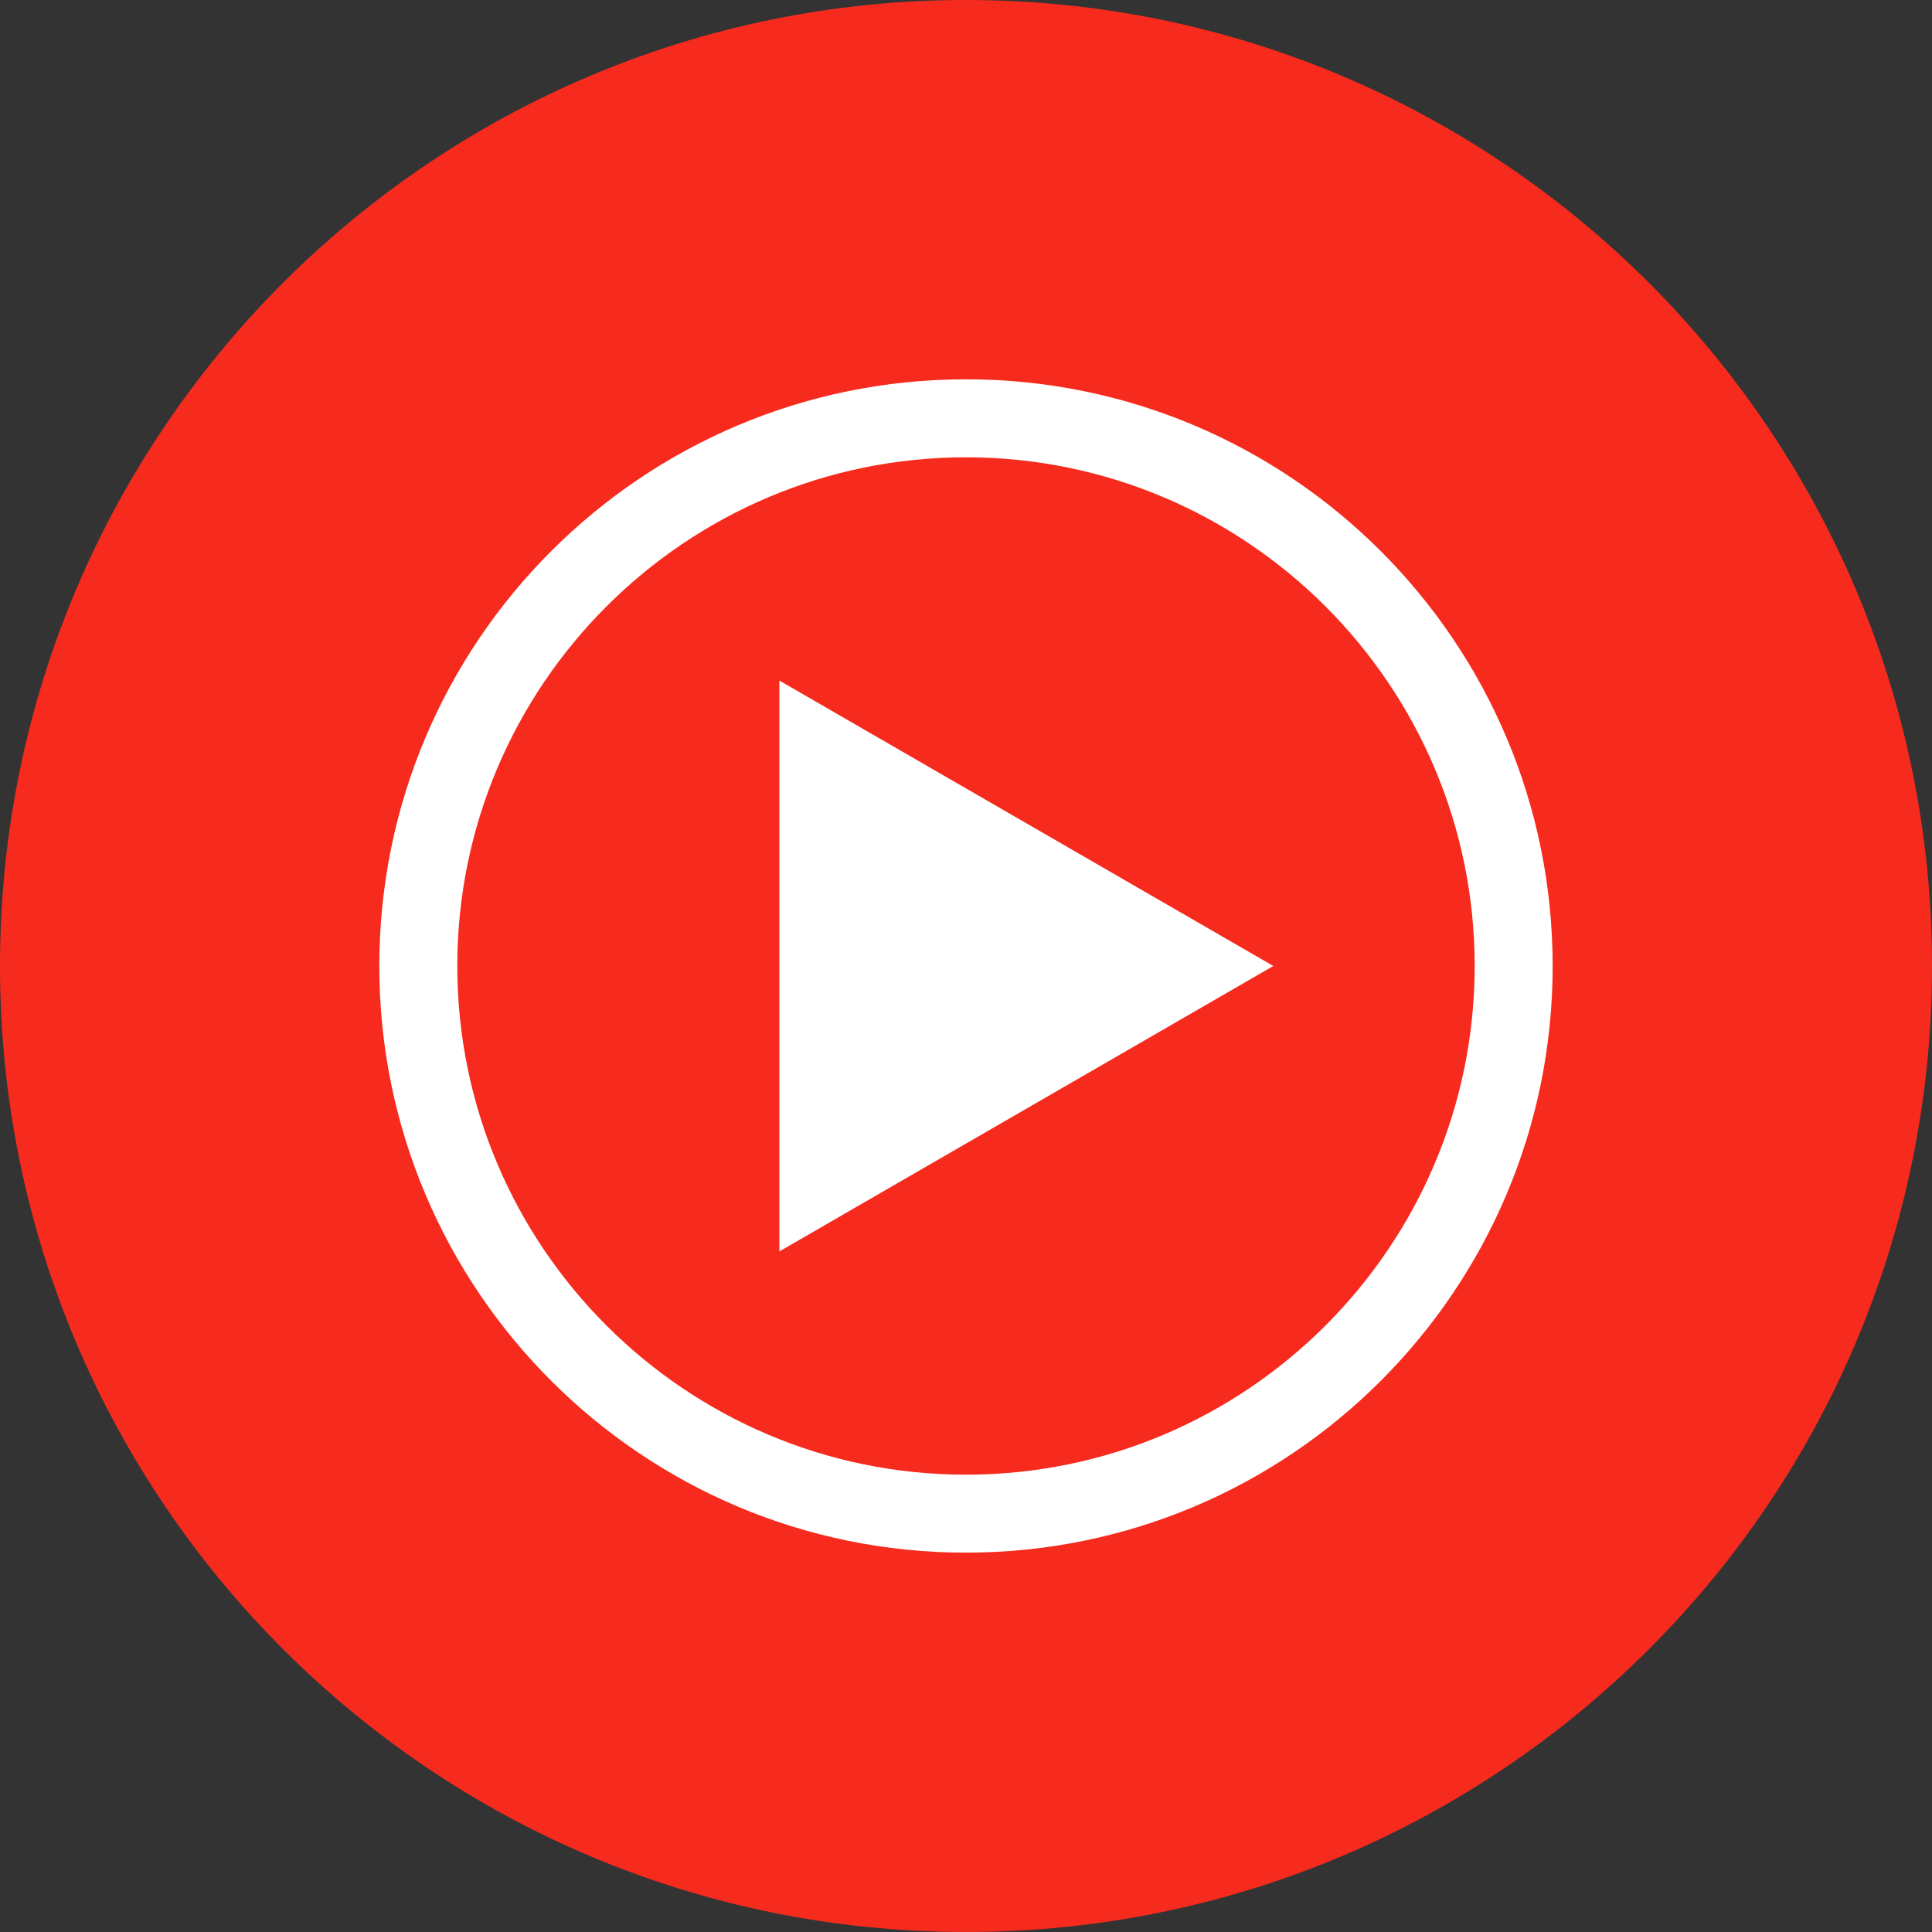
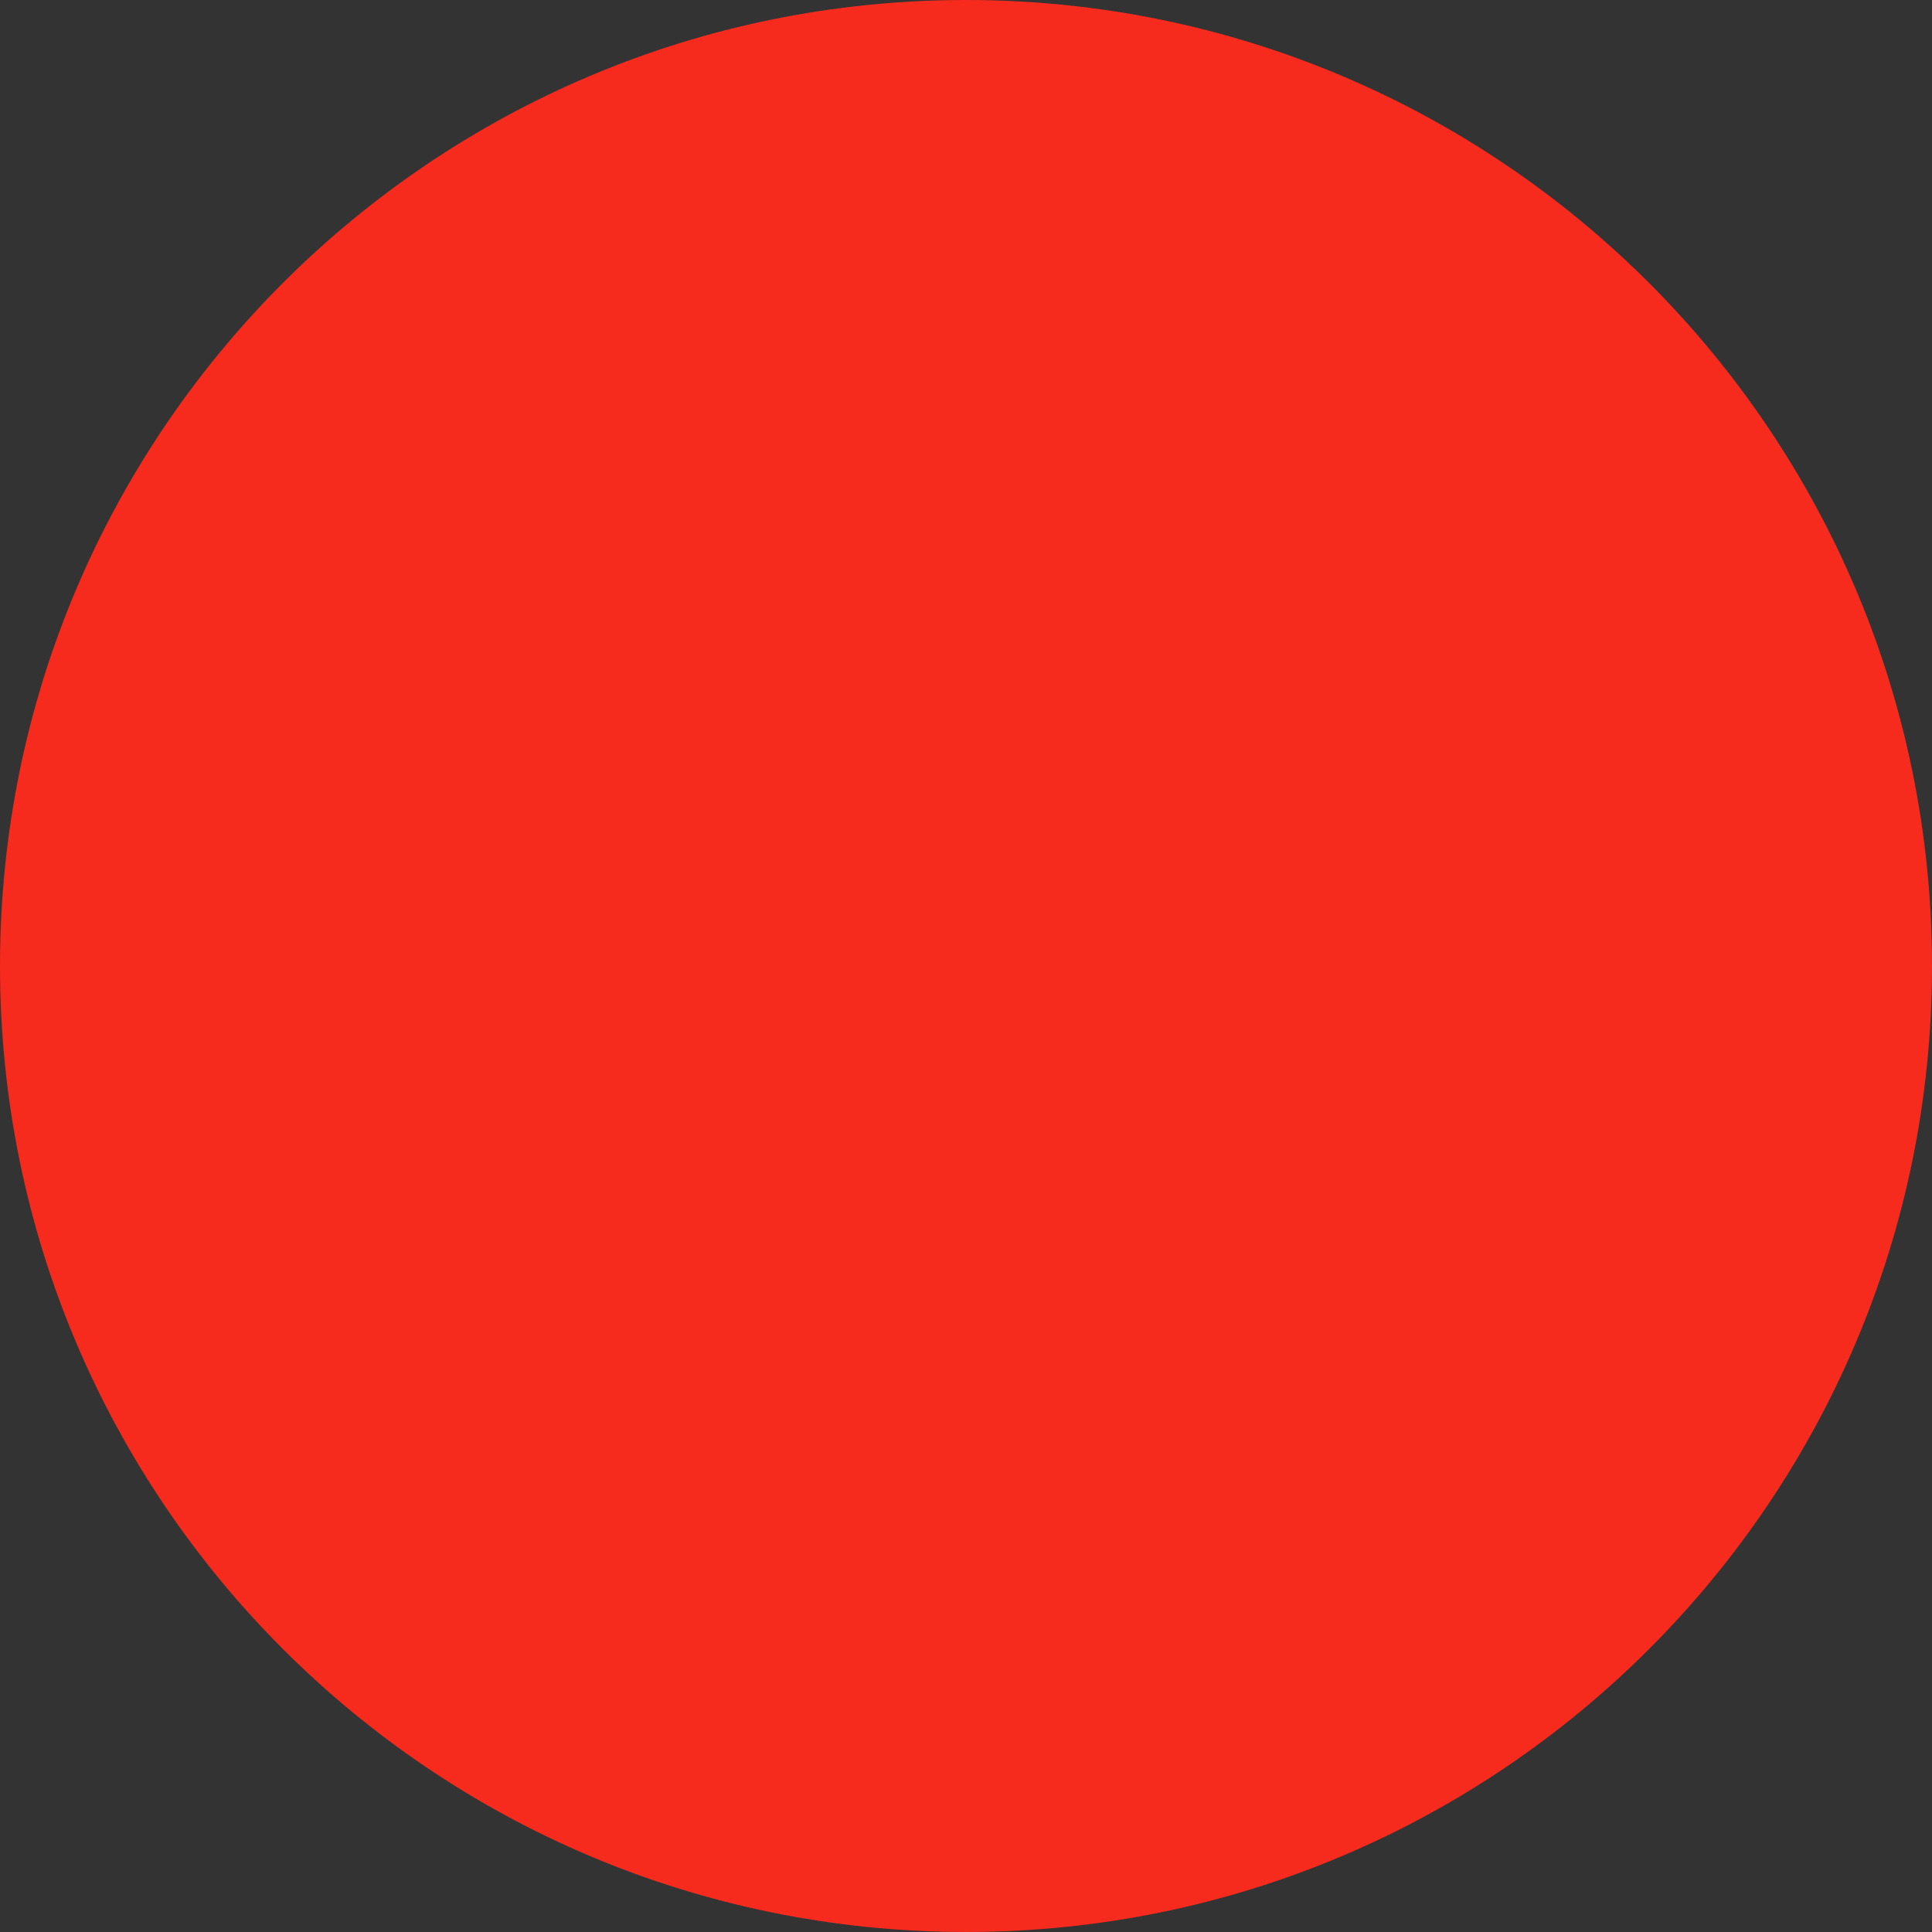
<svg xmlns="http://www.w3.org/2000/svg" id="Layer_1" data-name="Layer 1" viewBox="0 0 80.001 80">
  <rect x="0" y="0" width="80.001" height="80" fill="#333333" stroke="none" />
  <path d="M40,80c22.092,0,40.001-17.908,40.001-40S62.092,0,40,0,0,17.908,0,40s17.908,40,40,40Z" style="fill: #f62b1e;" />
-   <path d="M40,15.707c-13.415,0-24.293,10.877-24.293,24.293,0,13.415,10.877,24.292,24.293,24.292s24.293-10.877,24.293-24.292c0-13.415-10.877-24.293-24.293-24.293ZM40,18.936c11.615,0,21.064,9.449,21.064,21.064,0,11.615-9.449,21.064-21.064,21.064s-21.064-9.449-21.064-21.064c0-11.616,9.449-21.064,21.064-21.064Z" style="fill: #fff;" />
-   <path d="M32.272,51.819l20.454-11.819-20.454-11.819v23.637Z" style="fill: #fff;" />
</svg>